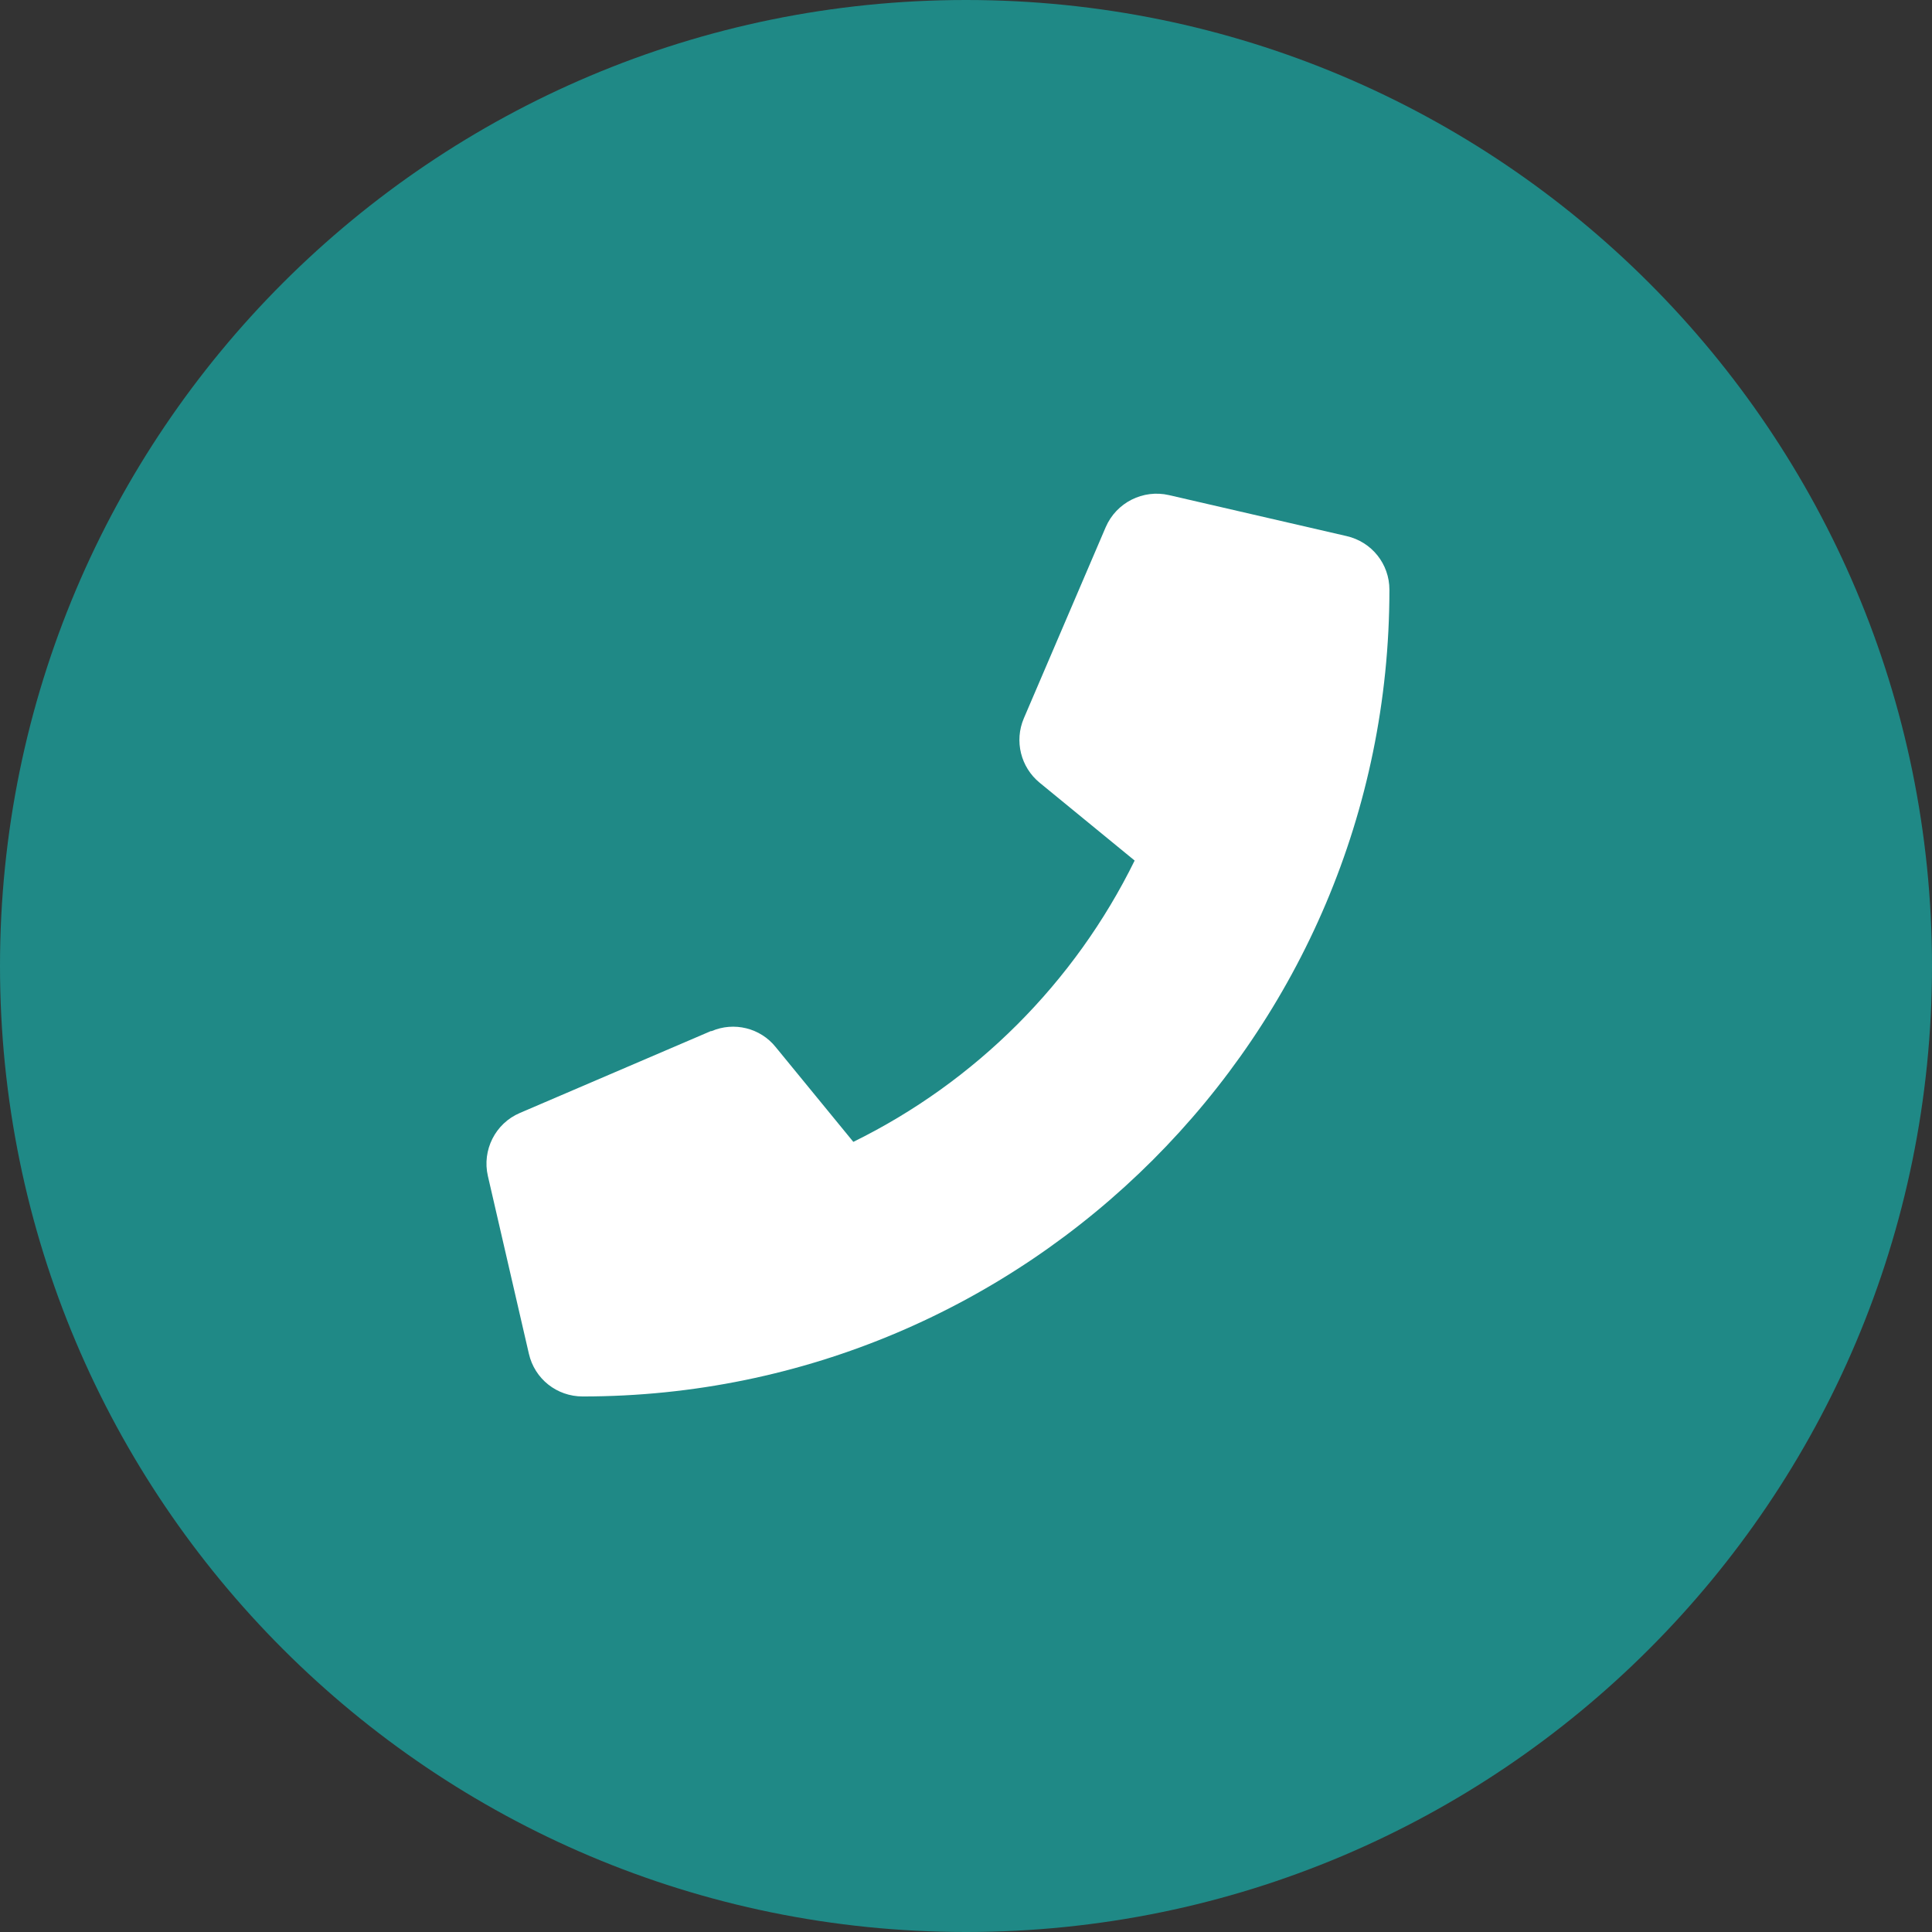
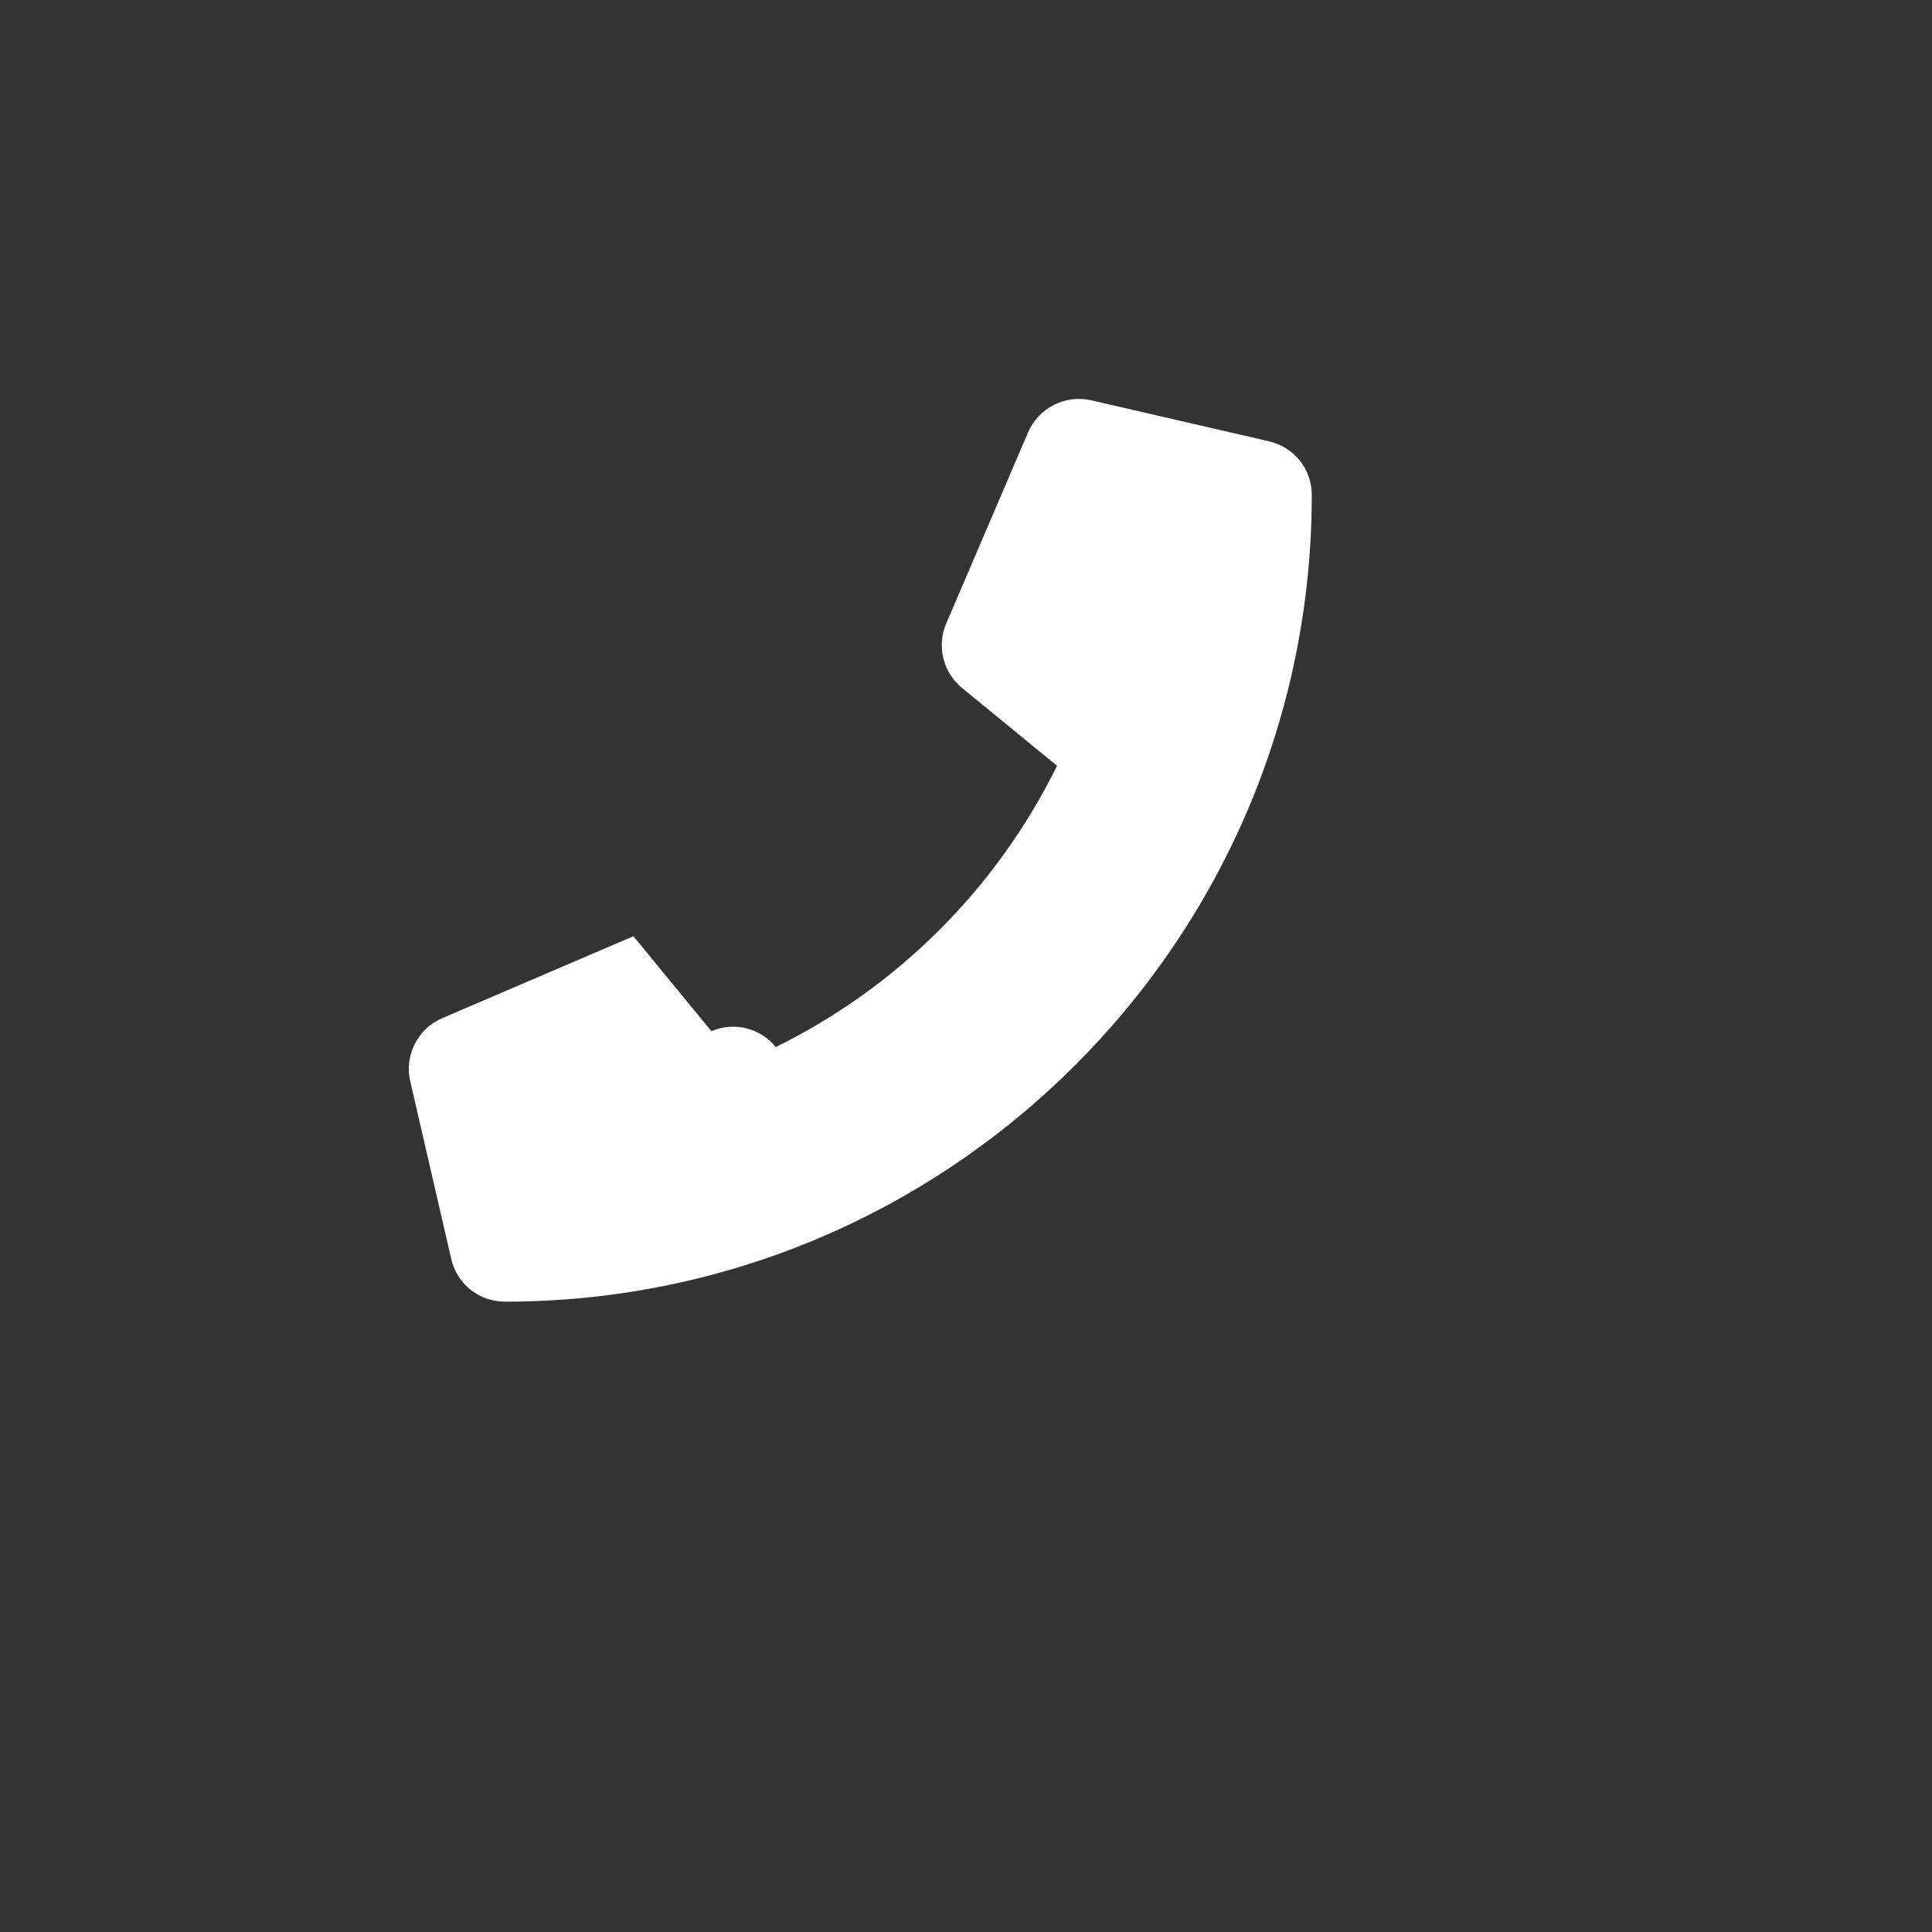
<svg xmlns="http://www.w3.org/2000/svg" id="Ebene_2" data-name="Ebene 2" viewBox="0 0 107 107">
  <rect x="0" y="0" width="107" height="107" fill="#333333" stroke="none" />
  <defs>
    <style>
      .cls-1 {
        fill: none;
      }

      .cls-2 {
        fill: #1f8986;
      }

      .cls-3 {
        fill: #fff;
      }

      .cls-4 {
        clip-path: url(#clippath);
      }
    </style>
    <clipPath id="clippath">
-       <rect class="cls-1" width="107" height="107" />
-     </clipPath>
+       </clipPath>
  </defs>
  <g id="Ebene_6" data-name="Ebene 6">
    <g class="cls-4">
-       <path class="cls-2" d="M53.5,107c29.55,0,53.5-23.95,53.5-53.5S83.05,0,53.5,0,0,23.95,0,53.5s23.95,53.5,53.5,53.5" />
-     </g>
-     <path class="cls-3" d="M39.4,57.11c1.25-.54,2.71-.18,3.56.88l4.3,5.25c6.76-3.32,12.26-8.82,15.58-15.58l-5.26-4.31c-1.05-.86-1.41-2.31-.88-3.56l4.54-10.6c.59-1.36,2.07-2.1,3.5-1.77l9.84,2.27c1.39.32,2.37,1.54,2.37,2.97,0,24.64-20.04,44.68-44.68,44.68-1.43,0-2.66-.97-2.98-2.37l-2.27-9.84c-.33-1.43.41-2.91,1.77-3.49l10.59-4.54Z" />
+       </g>
+     <path class="cls-3" d="M39.4,57.11c1.25-.54,2.71-.18,3.56.88c6.76-3.32,12.26-8.82,15.58-15.58l-5.26-4.31c-1.05-.86-1.41-2.31-.88-3.56l4.54-10.6c.59-1.36,2.07-2.1,3.5-1.77l9.84,2.27c1.39.32,2.37,1.54,2.37,2.97,0,24.64-20.04,44.68-44.68,44.68-1.43,0-2.66-.97-2.98-2.37l-2.27-9.84c-.33-1.43.41-2.91,1.77-3.49l10.59-4.54Z" />
  </g>
</svg>